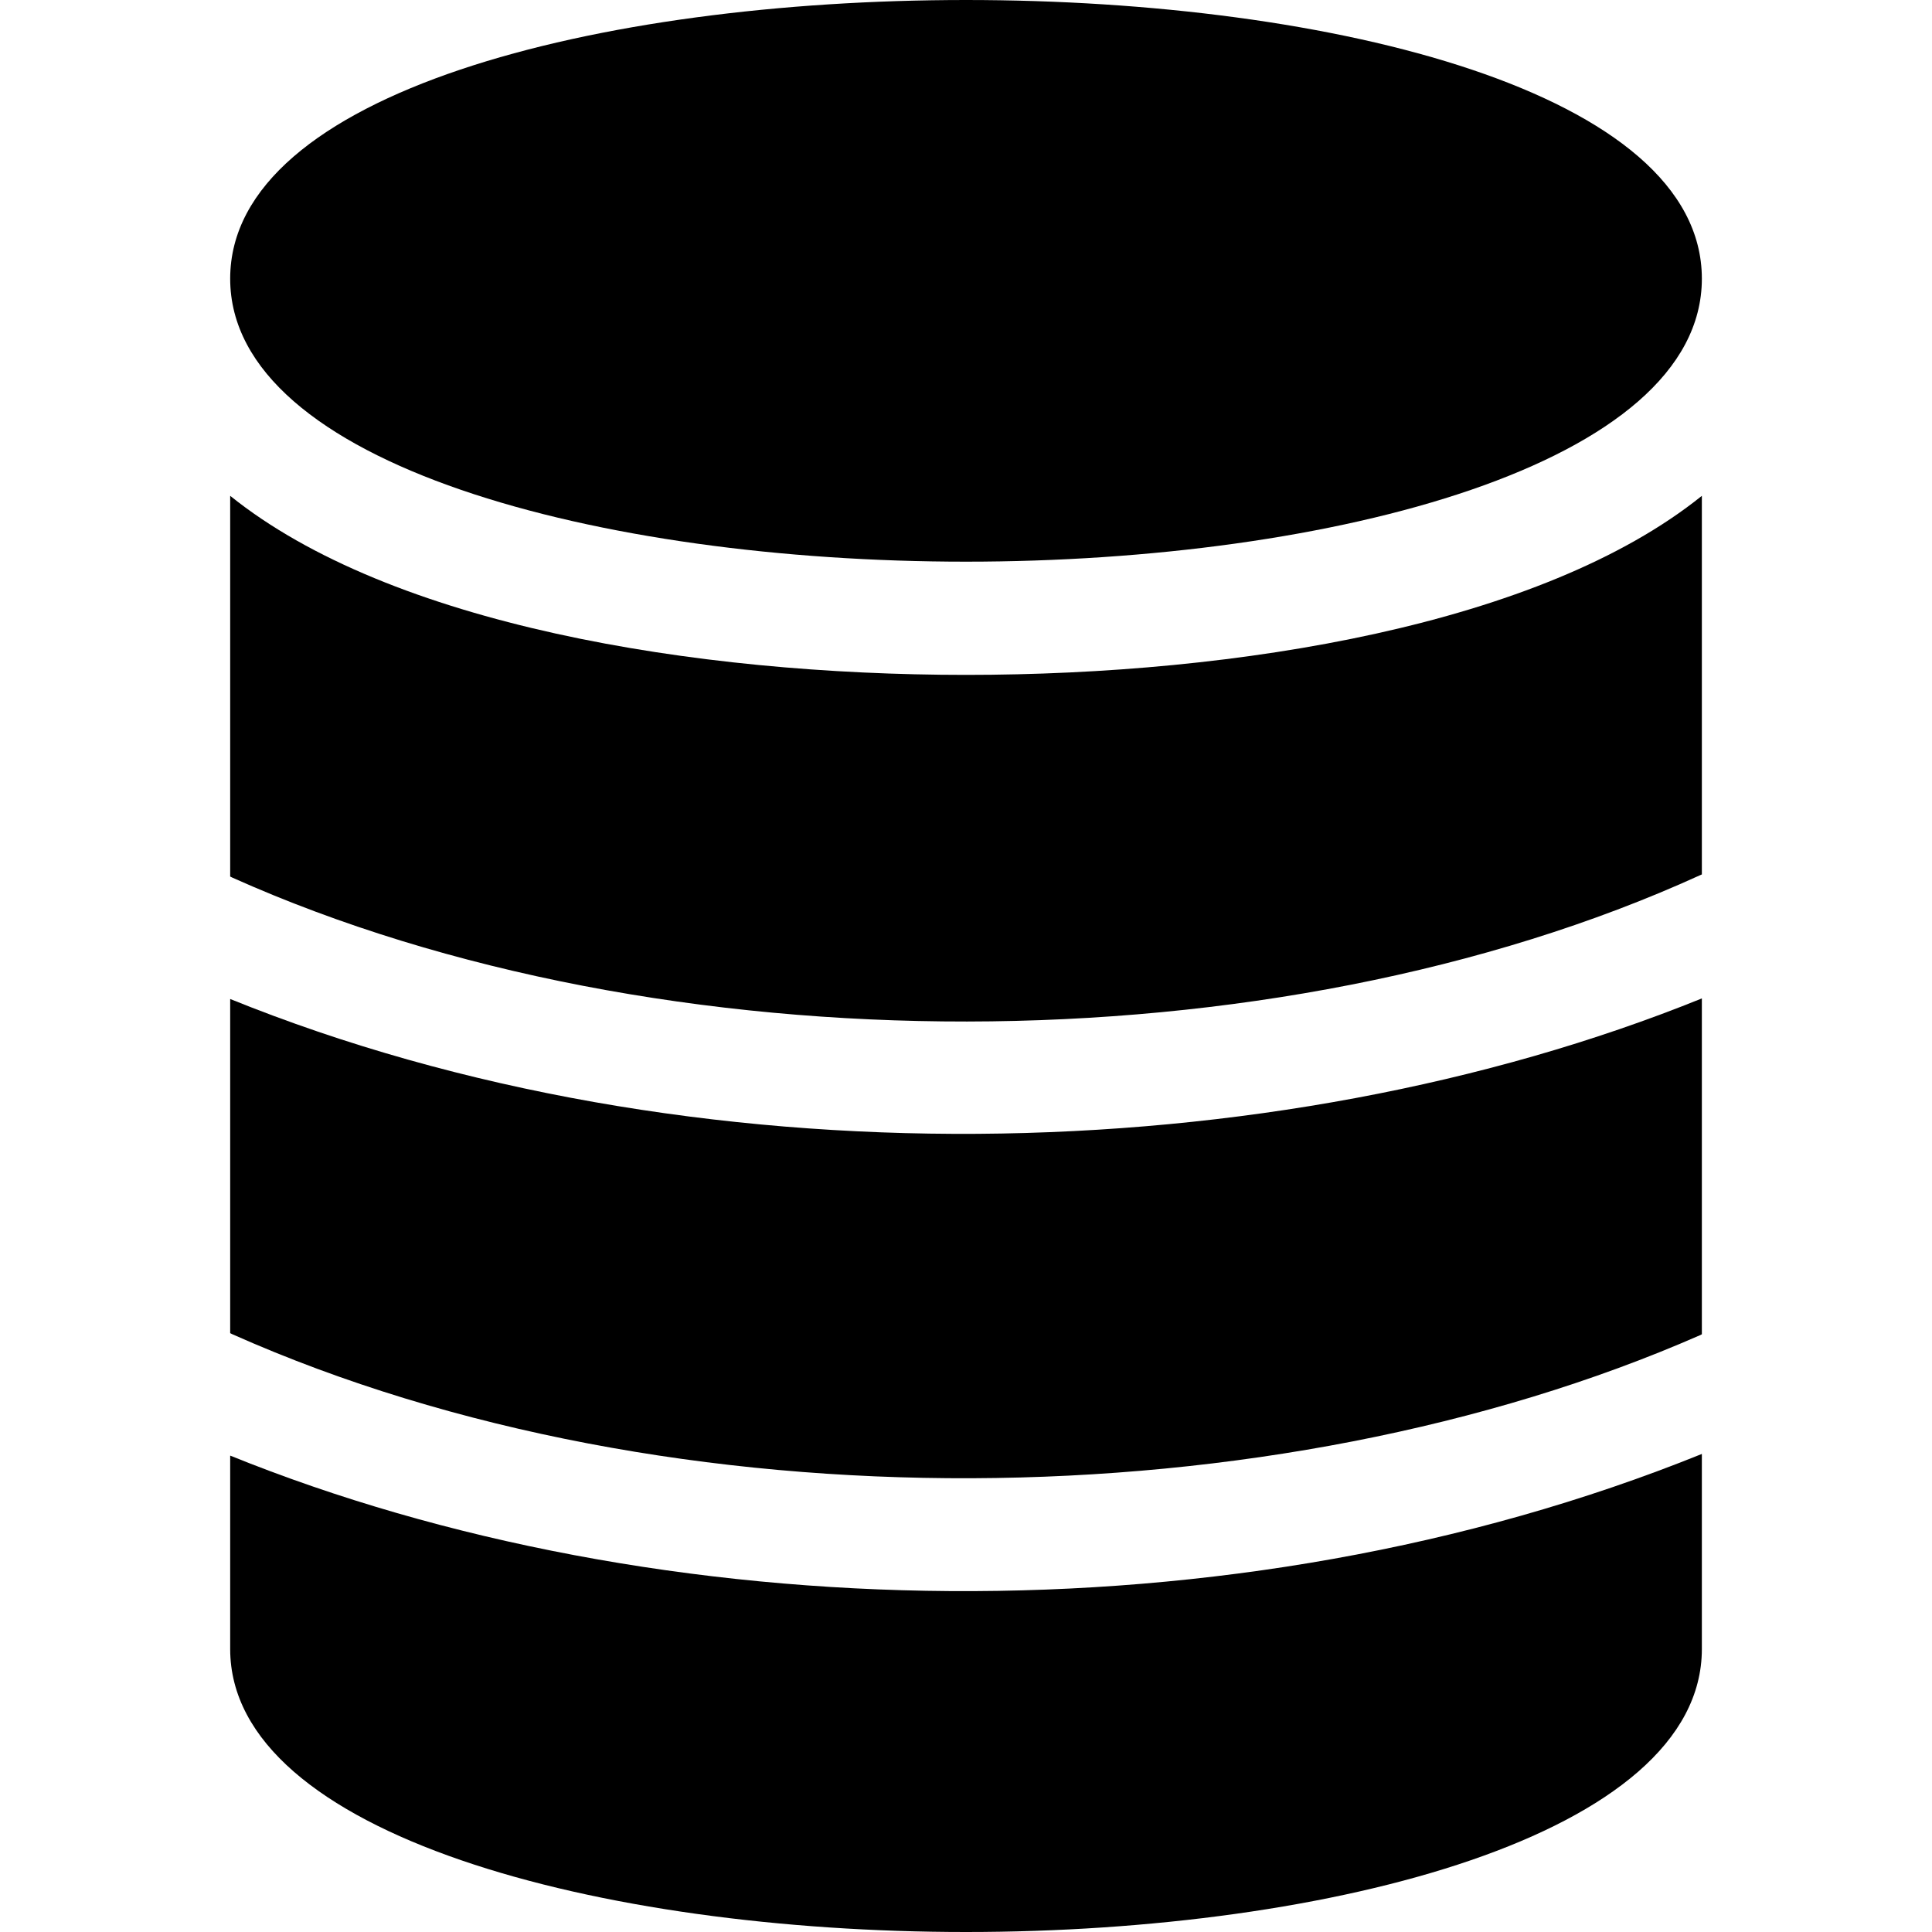
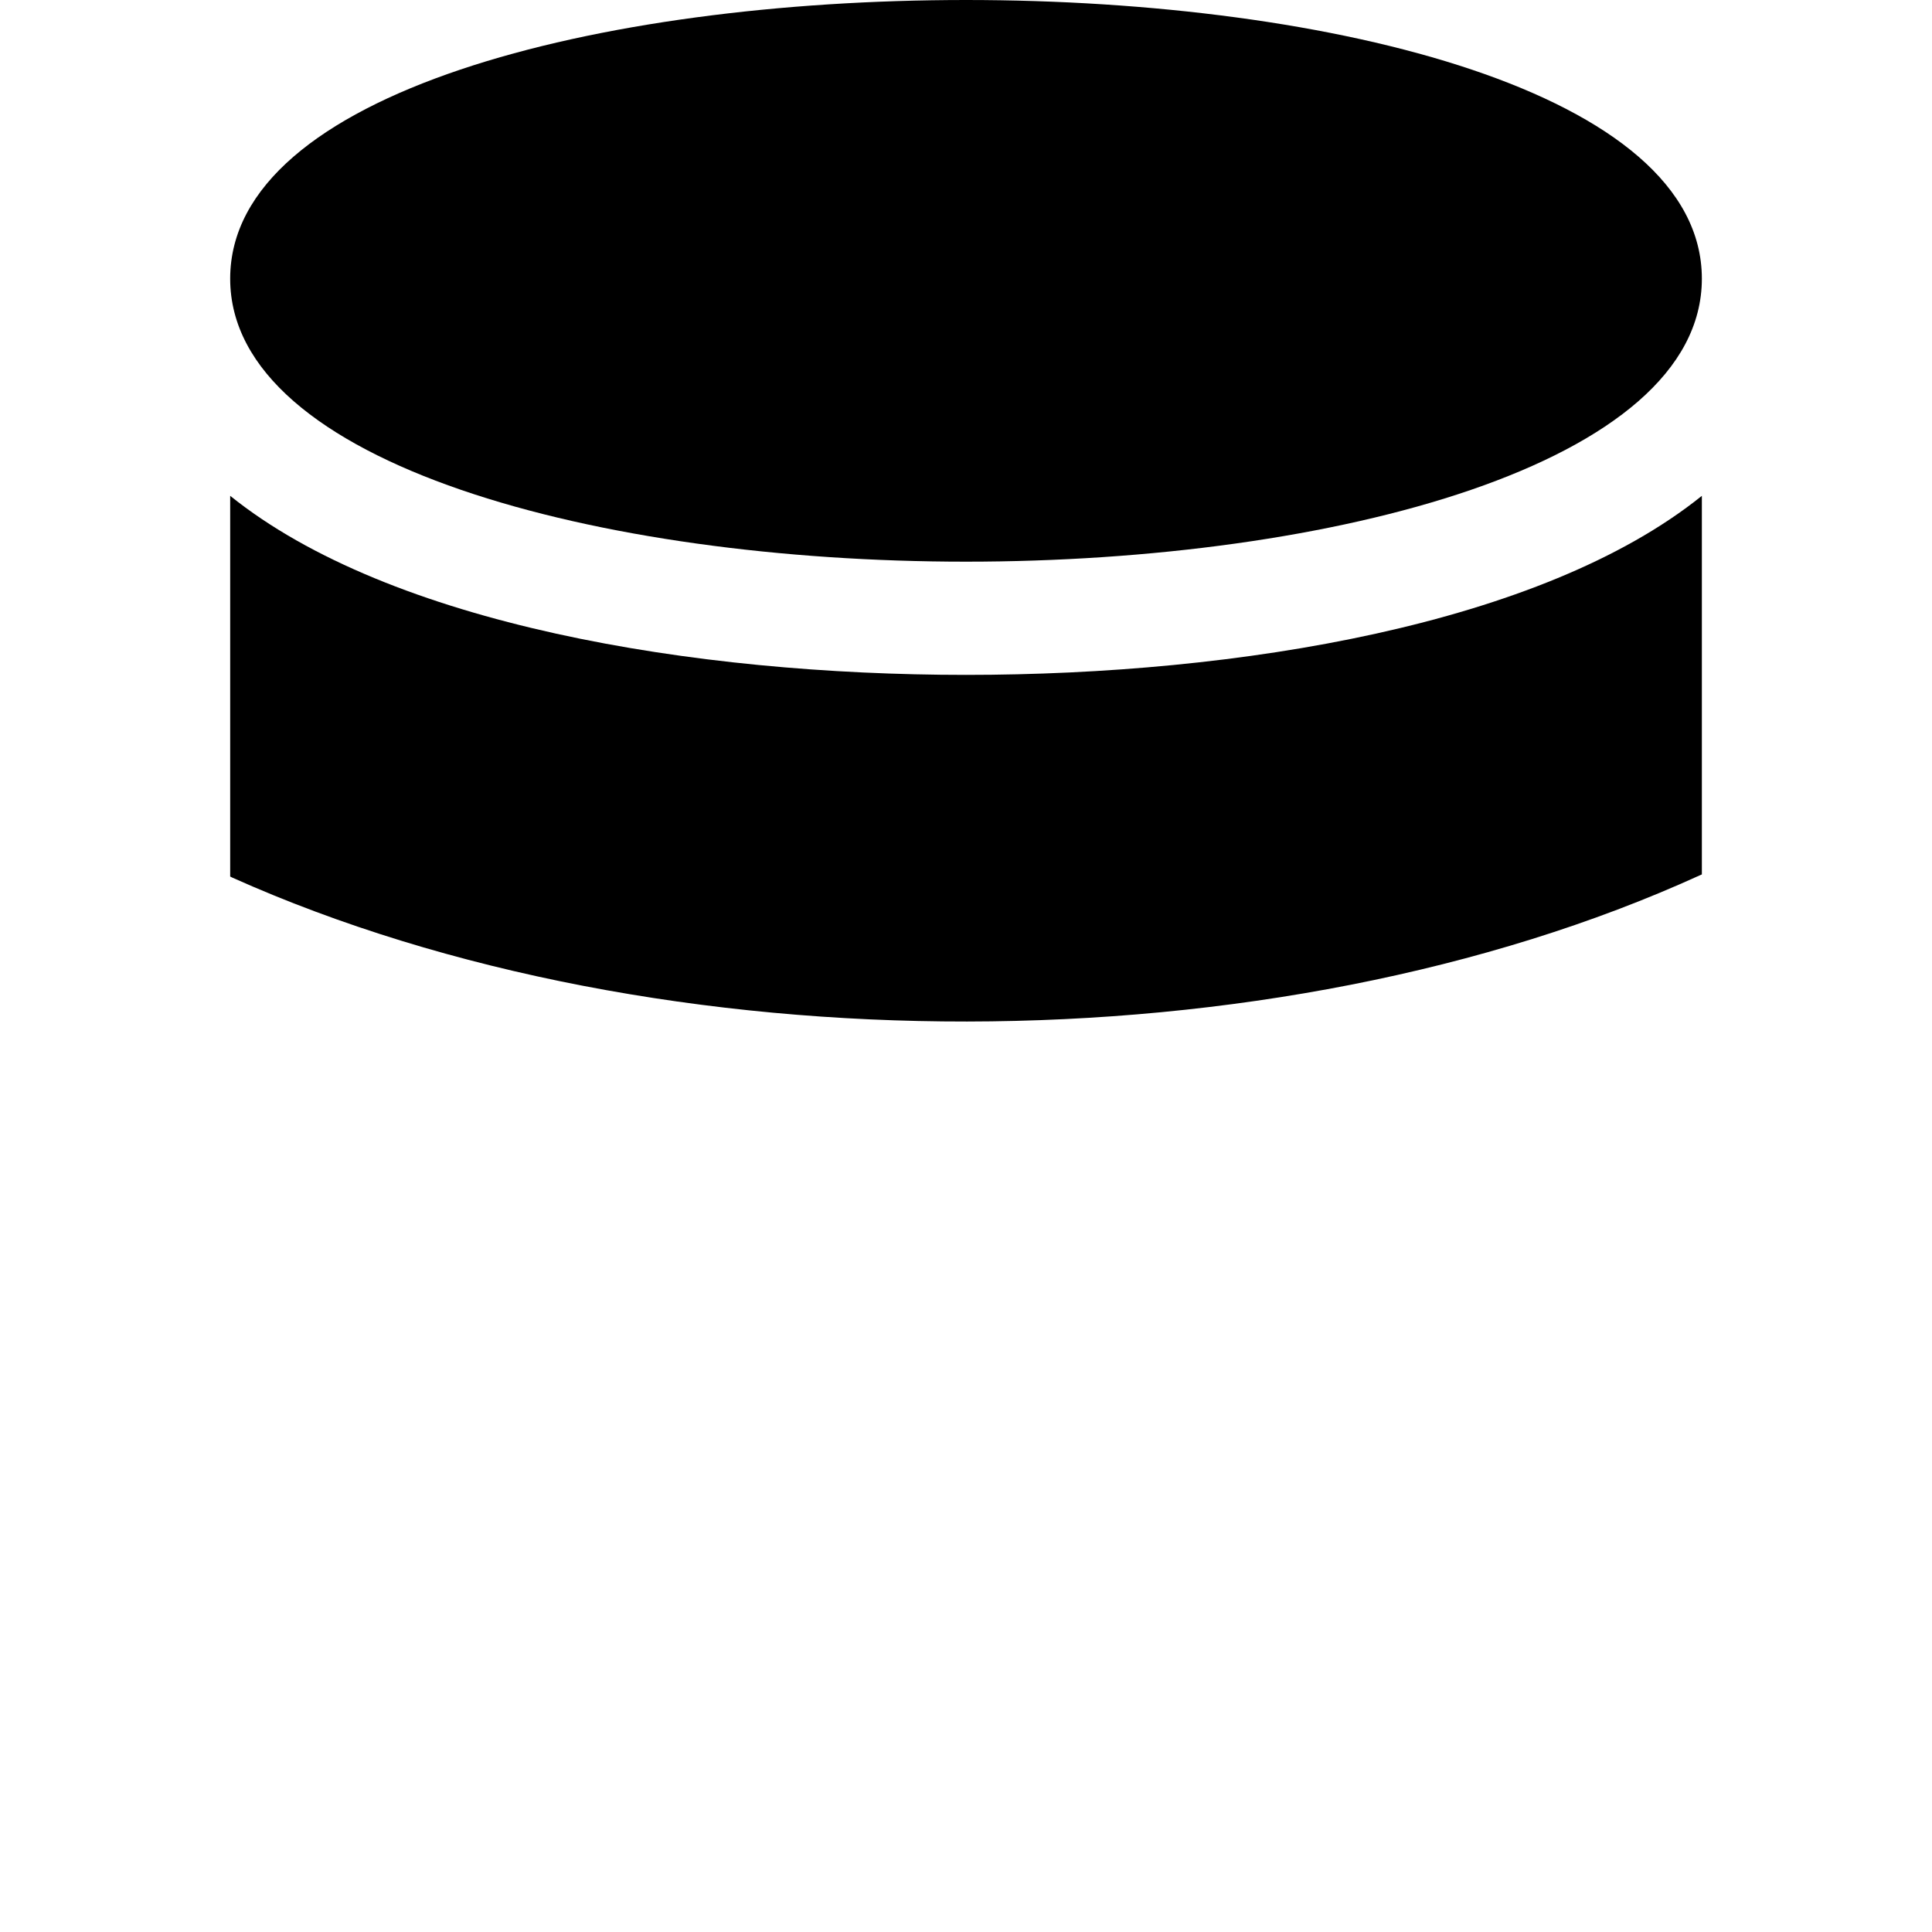
<svg xmlns="http://www.w3.org/2000/svg" width="50" height="50" viewBox="0 0 50 50" fill="none">
  <g clip-path="url(#clip0_656_6)">
    <path d="M25 14.536C34.463 14.536 44.044 12.02 44.044 7.212C44.044 -2.404 5.957 -2.404 5.957 7.212C5.957 12.02 15.537 14.536 25 14.536Z" fill="black" />
-     <path d="M43.985 34.56C44.005 34.551 44.024 34.54 44.044 34.531V25.839C32.925 30.34 17.868 30.678 5.957 25.854V34.502C5.977 34.51 5.996 34.522 6.016 34.531C17.424 39.61 32.983 39.377 43.985 34.56Z" fill="black" />
-     <path d="M25 50C34.463 50 44.044 47.484 44.044 42.676V37.628C31.852 42.554 17.028 42.152 5.957 37.671V42.676C5.957 47.484 15.537 50 25 50Z" fill="black" />
    <path d="M43.985 22.656C44.005 22.648 44.024 22.637 44.044 22.63V12.832C39.901 16.164 32.045 17.466 25 17.466C17.956 17.466 10.1 16.164 5.957 12.832V22.685C5.977 22.694 5.996 22.706 6.016 22.714C17.132 27.692 32.942 27.683 43.985 22.656Z" fill="black" />
  </g>
  <defs>
    <clipPath id="clip0_656_6">
      <rect width="50" height="50" fill="white" />
    </clipPath>
  </defs>
</svg>